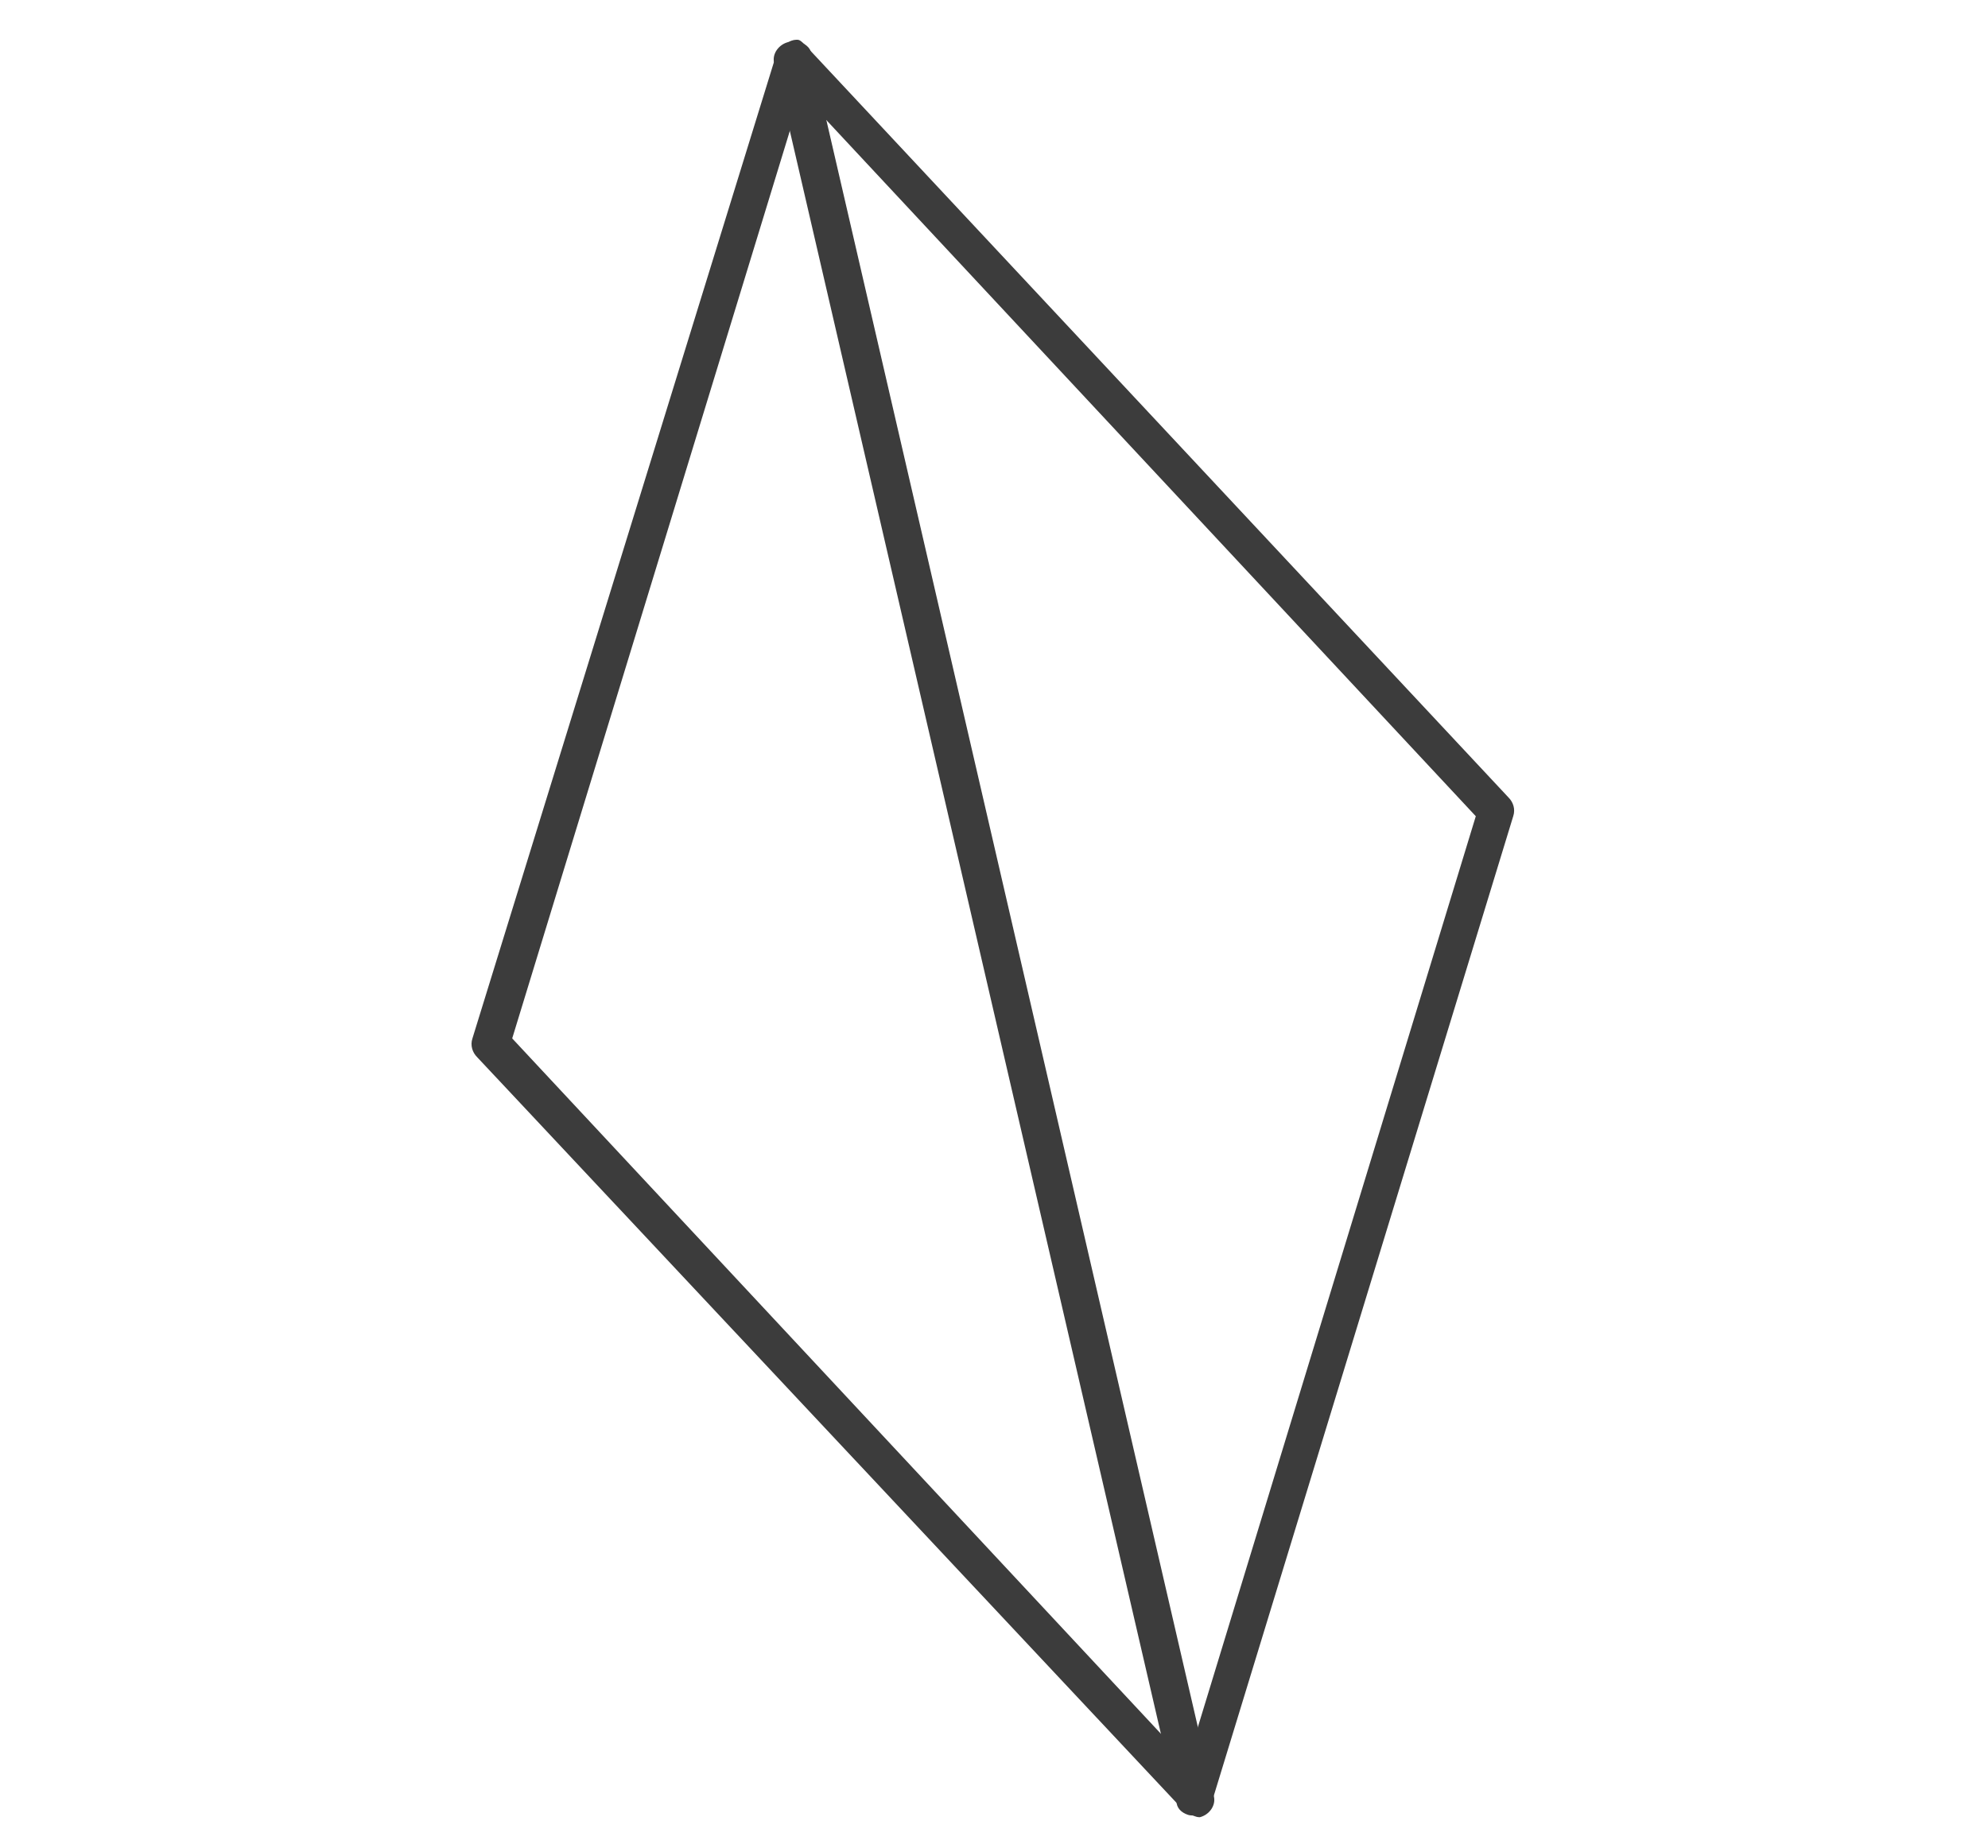
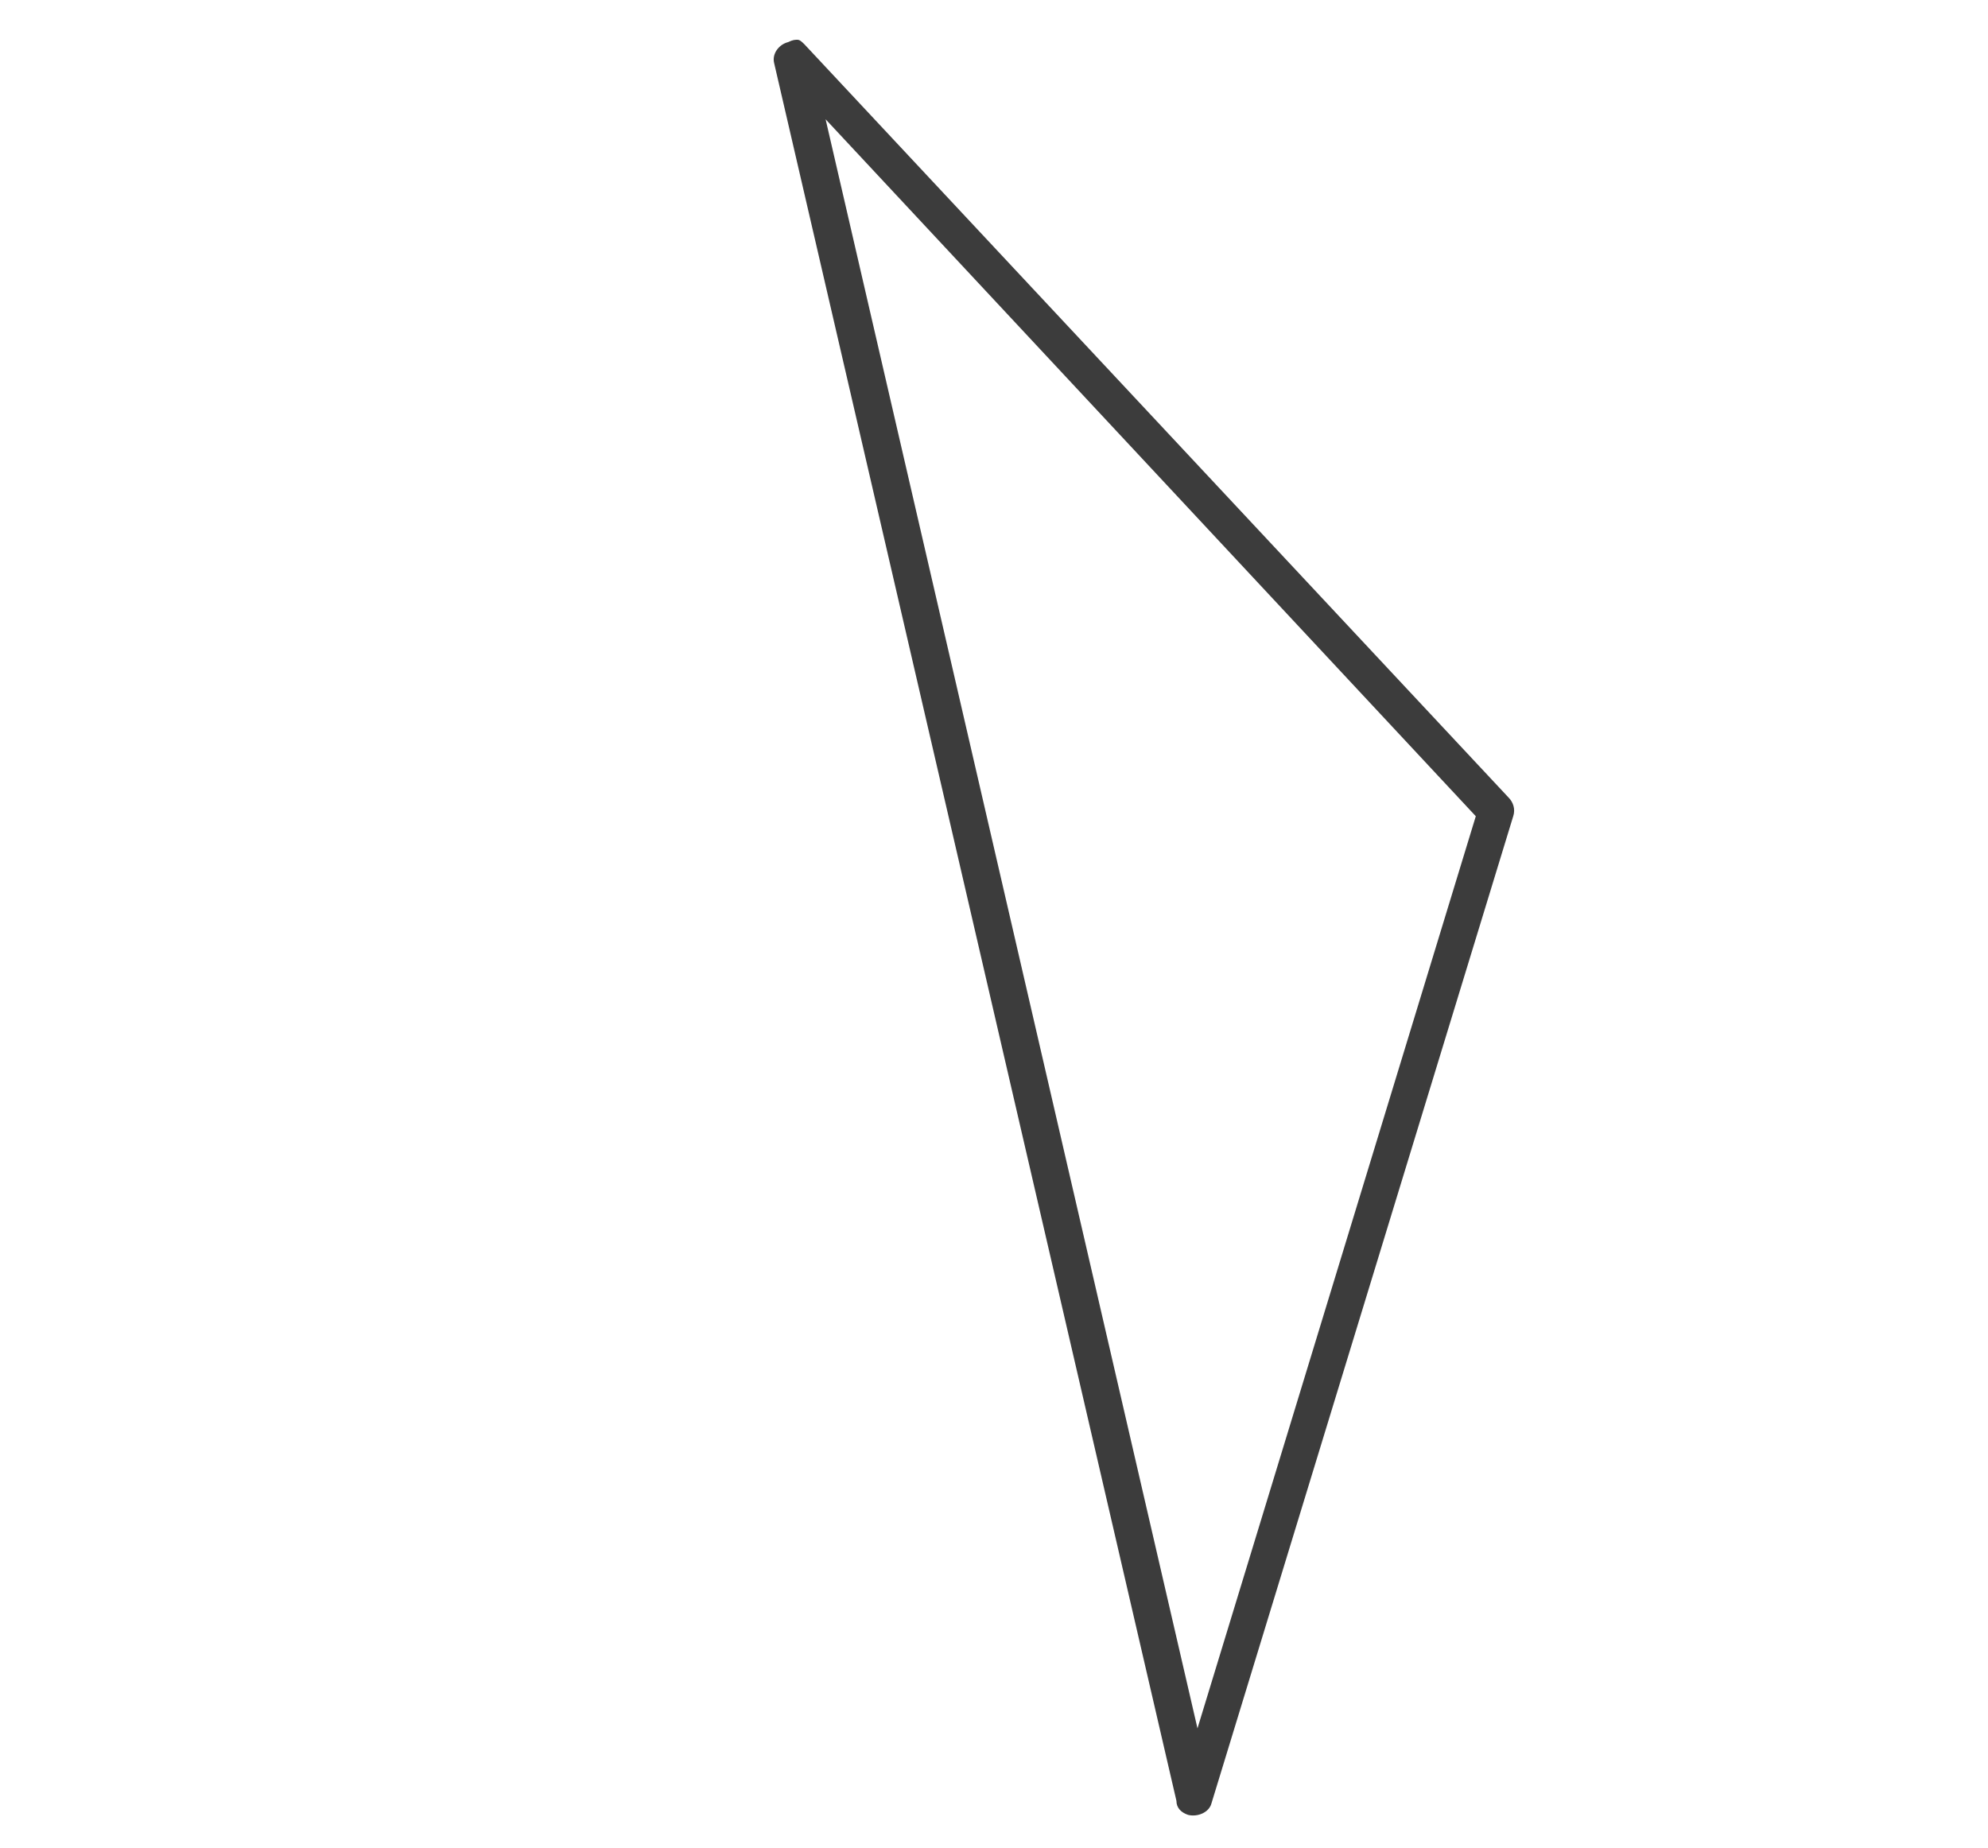
<svg xmlns="http://www.w3.org/2000/svg" version="1.1" id="Layer_1" x="0px" y="0px" viewBox="0 0 85 79" style="enable-background:new 0 0 85 79;" xml:space="preserve">
  <style type="text/css">
	.st0{fill:#3C3C3C;}
</style>
  <g>
-     <path class="st0" d="M21.9,44.4l27.8,29.8L33.8,5.5L21.9,44.4L21.9,44.4z M50.9,77.6c-0.1,0-0.2-0.1-0.3-0.2L20.4,45.2   c-0.2-0.2-0.3-0.5-0.2-0.8L33.2,2.3c0.1-0.4,0.6-0.6,1-0.5c0.3,0.1,0.5,0.3,0.5,0.6l17.2,74.4c0.1,0.4-0.2,0.8-0.6,0.9   C51.1,77.7,51,77.6,50.9,77.6z" />
    <g>
      <path class="st0" d="M63.1,34.9L35.3,5.1l15.9,68.8L63.1,34.9L63.1,34.9z M34.1,1.7c0.1,0,0.2,0.1,0.3,0.2l30.1,32.2    c0.2,0.2,0.3,0.5,0.2,0.8L51.8,77.1c-0.1,0.4-0.6,0.6-1,0.5c-0.3-0.1-0.5-0.3-0.5-0.6L33.1,2.7c-0.1-0.4,0.2-0.8,0.6-0.9    C33.9,1.7,34,1.7,34.1,1.7z" />
    </g>
  </g>
</svg>